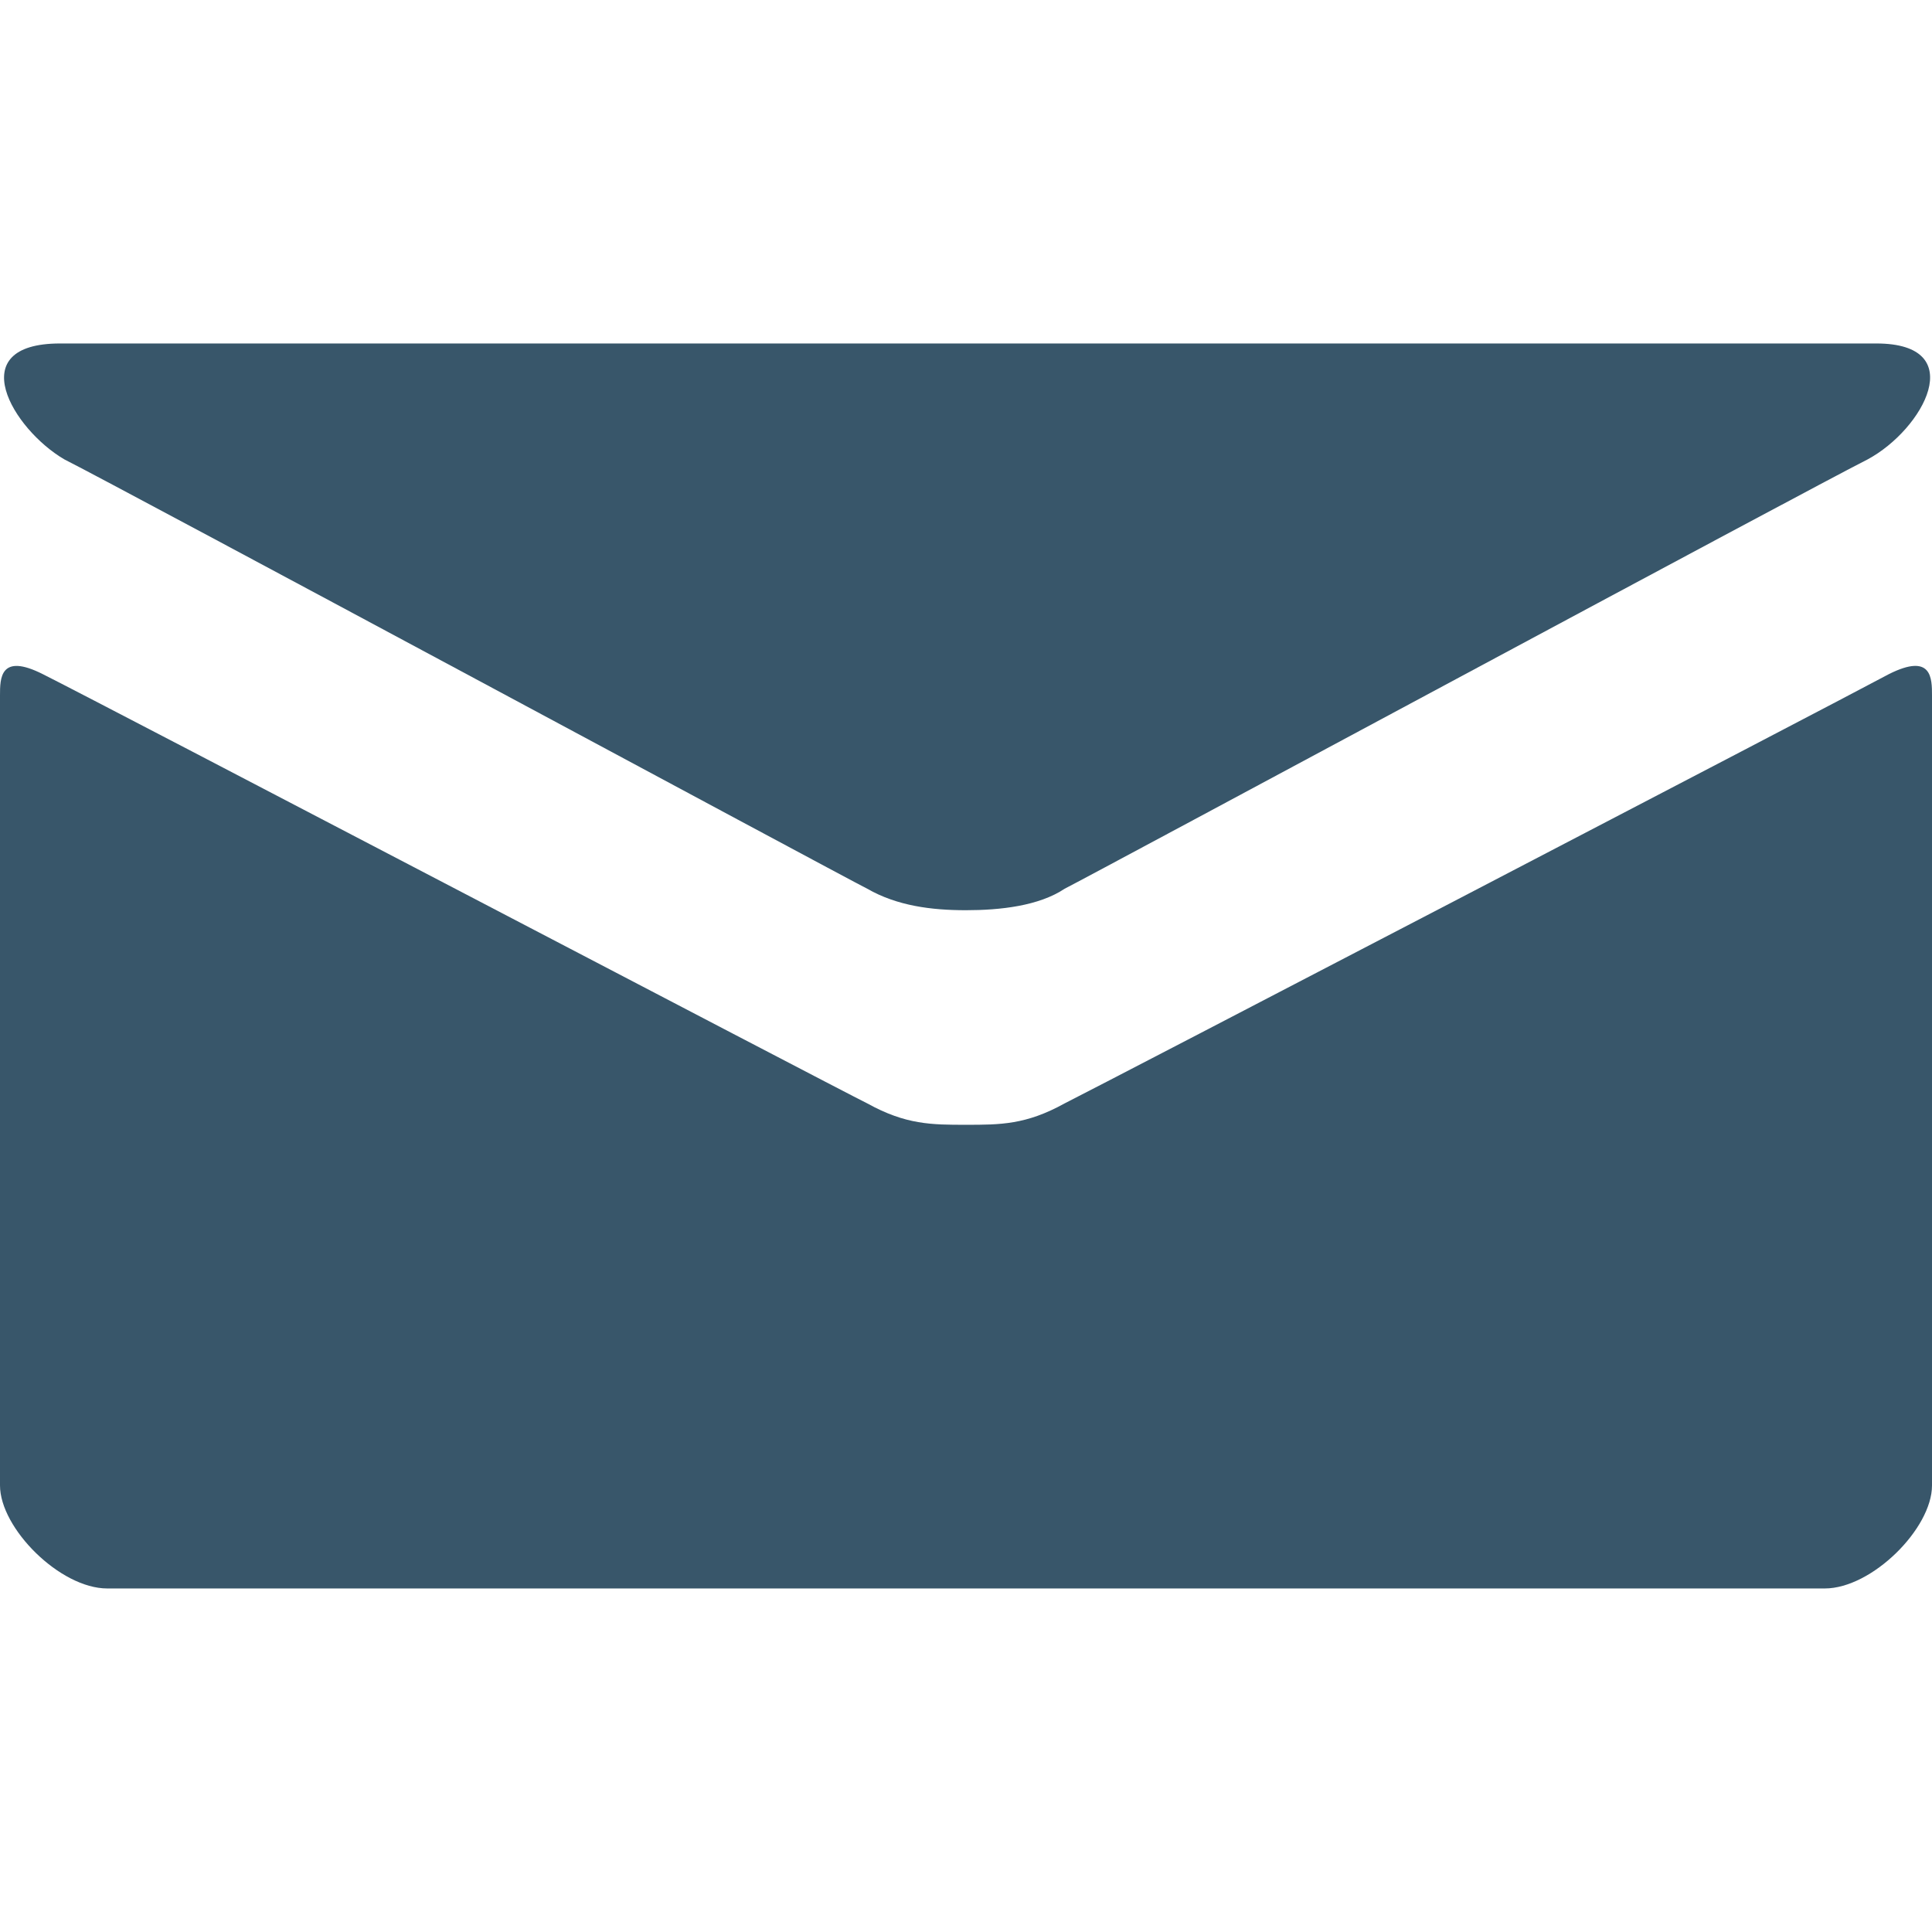
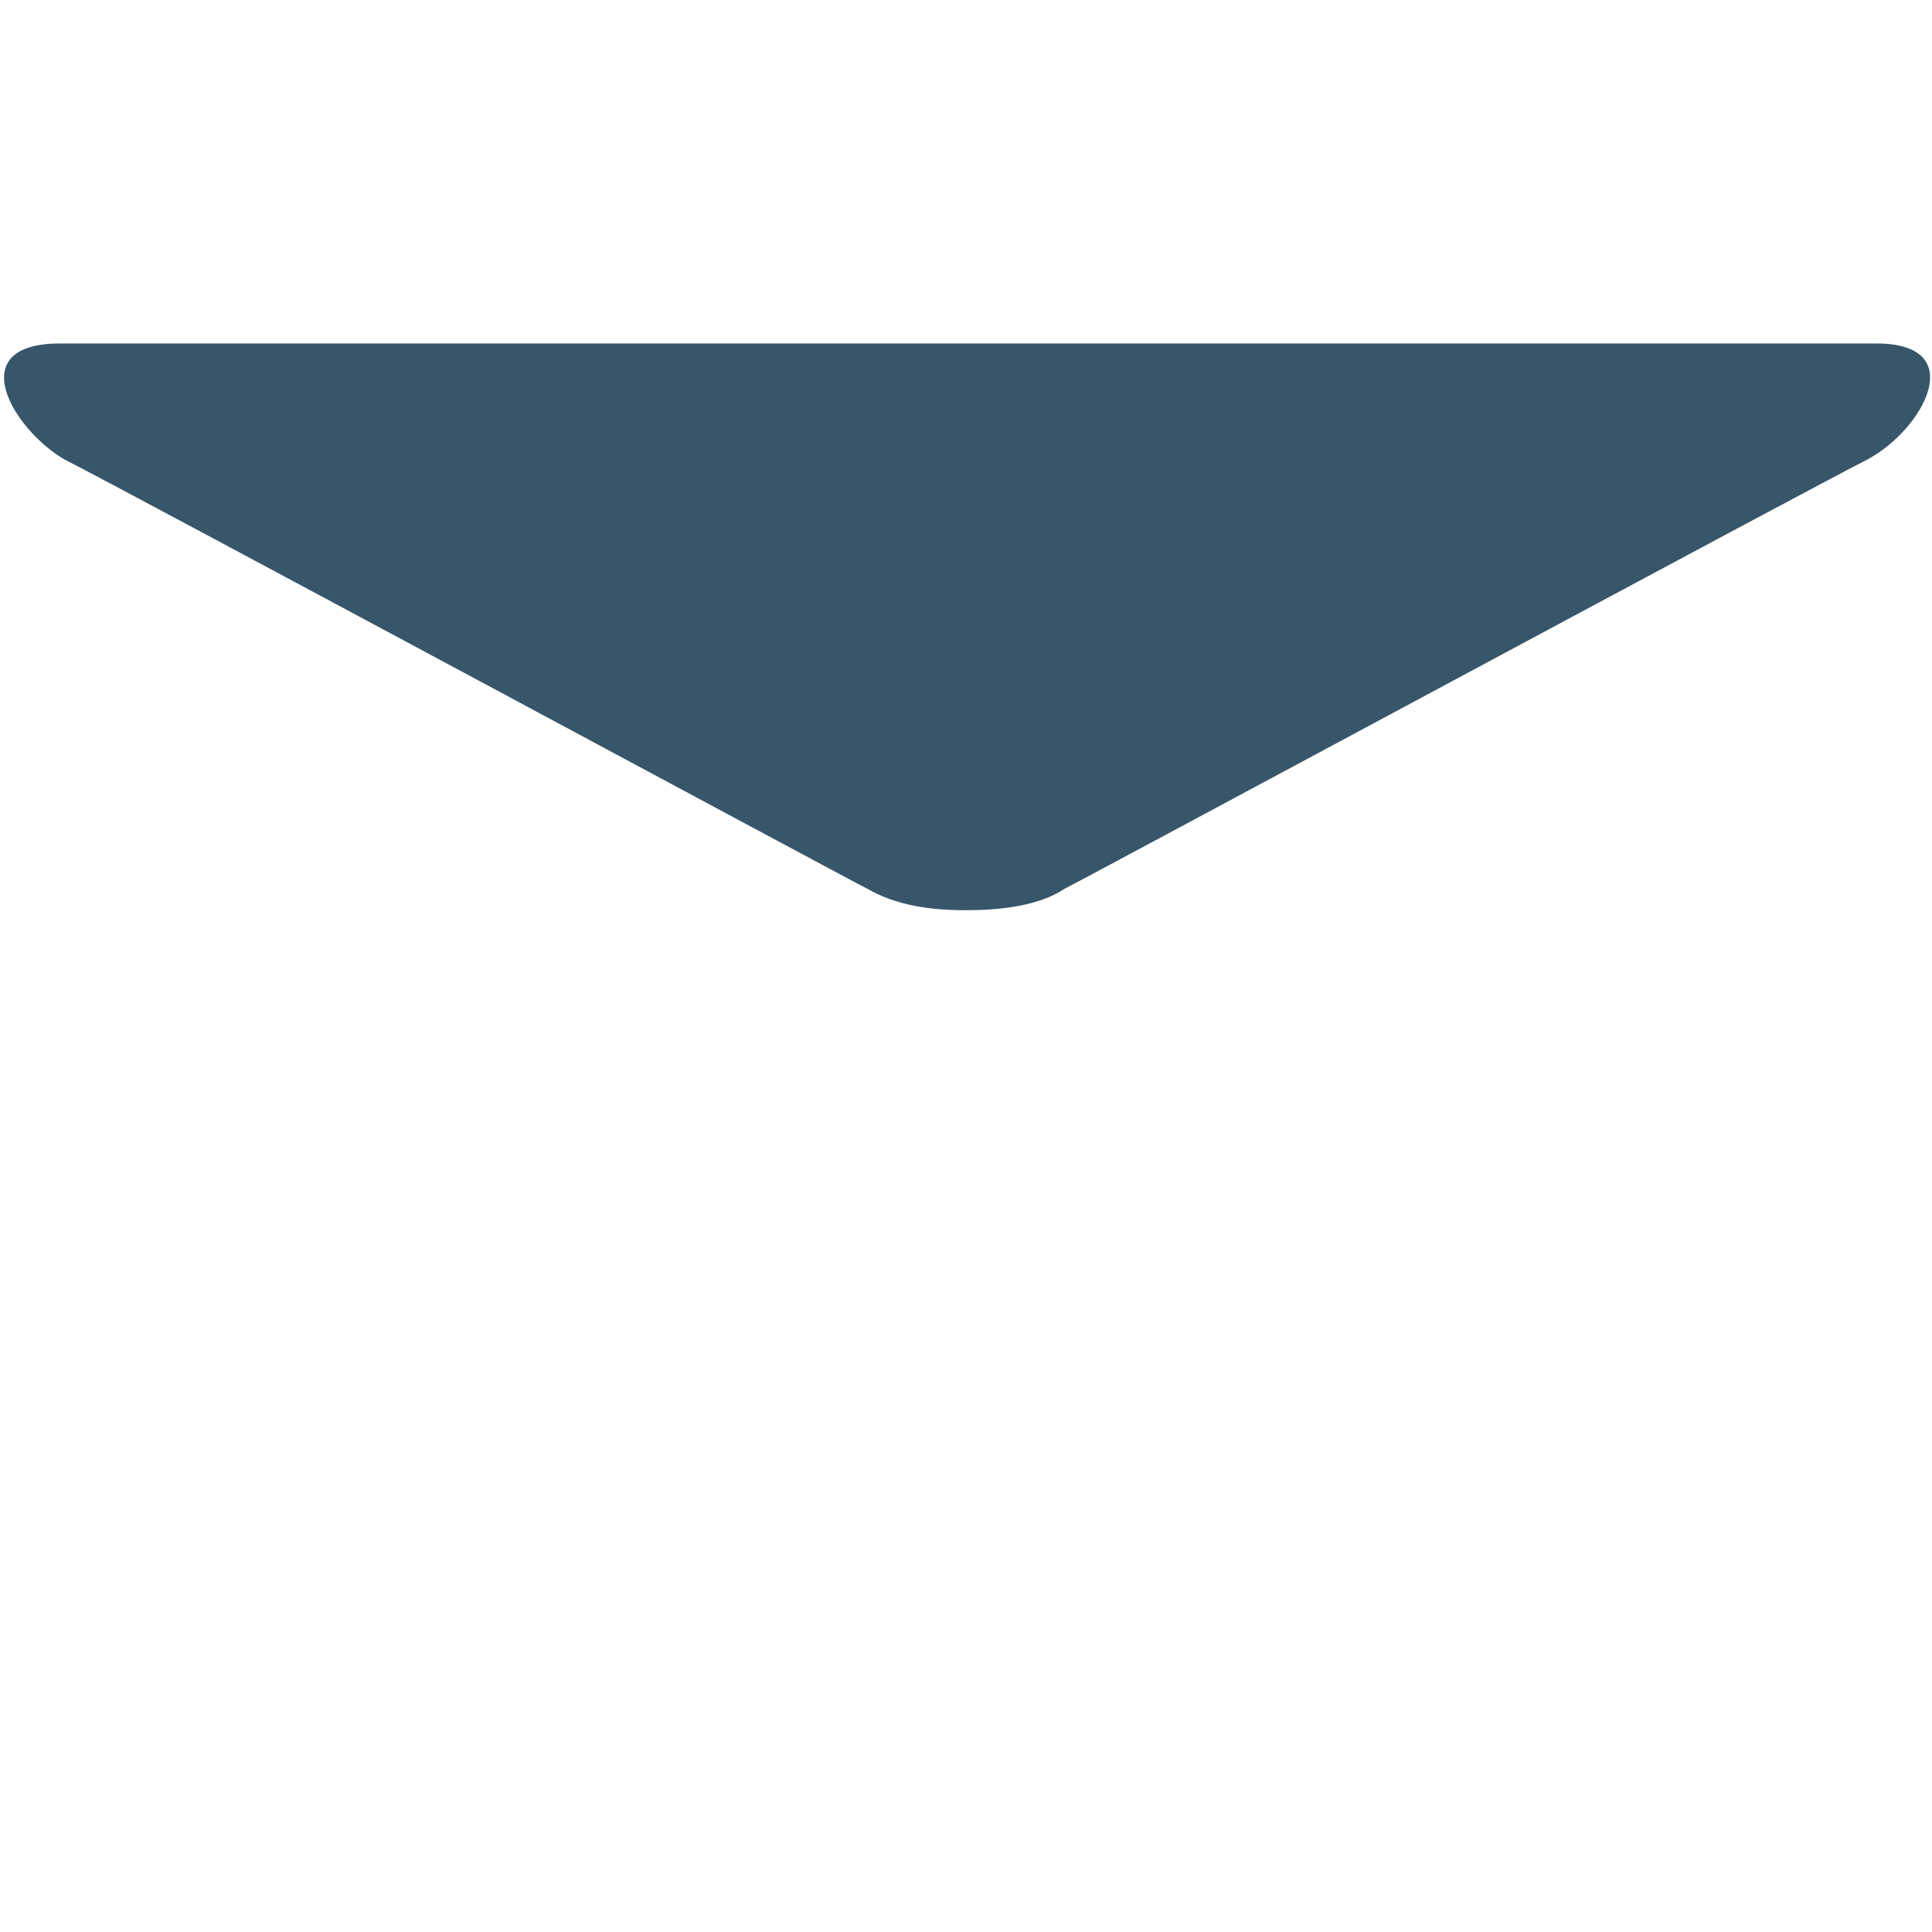
<svg xmlns="http://www.w3.org/2000/svg" version="1.1" id="mail-1" x="0" y="0" width="32" height="32" viewBox="0 0 32 32" xml:space="preserve" preserveAspectRatio="xMinYMin">
  <g>
    <path fill="#38566A" d="M1.066,7.609c0.853,0.427,12.872,6.897,13.298,7.111c0.497,0.285,1.066,0.356,1.635,0.356   c0.569,0,1.209-0.071,1.635-0.356c0.427-0.214,12.445-6.684,13.3-7.111c0.924-0.498,1.705-1.92,0.144-1.92H0.995   C-0.64,5.689,0.213,7.111,1.066,7.609z" />
-     <path fill="#38566A" d="M31.289,11.164c-0.926,0.498-13.085,6.827-13.654,7.111C16.995,18.63,16.568,18.63,16,18.63   c-0.569,0-0.995,0-1.635-0.354c-0.57-0.282-12.658-6.611-13.654-7.109C0,10.808,0,11.235,0,11.519c0,0.356,0,13.084,0,13.084   c0,0.711,0.995,1.707,1.777,1.707h28.446c0.782,0,1.777-0.994,1.777-1.705c0,0,0-12.73,0-13.085C32,11.236,32,10.809,31.289,11.164   z" />
  </g>
</svg>